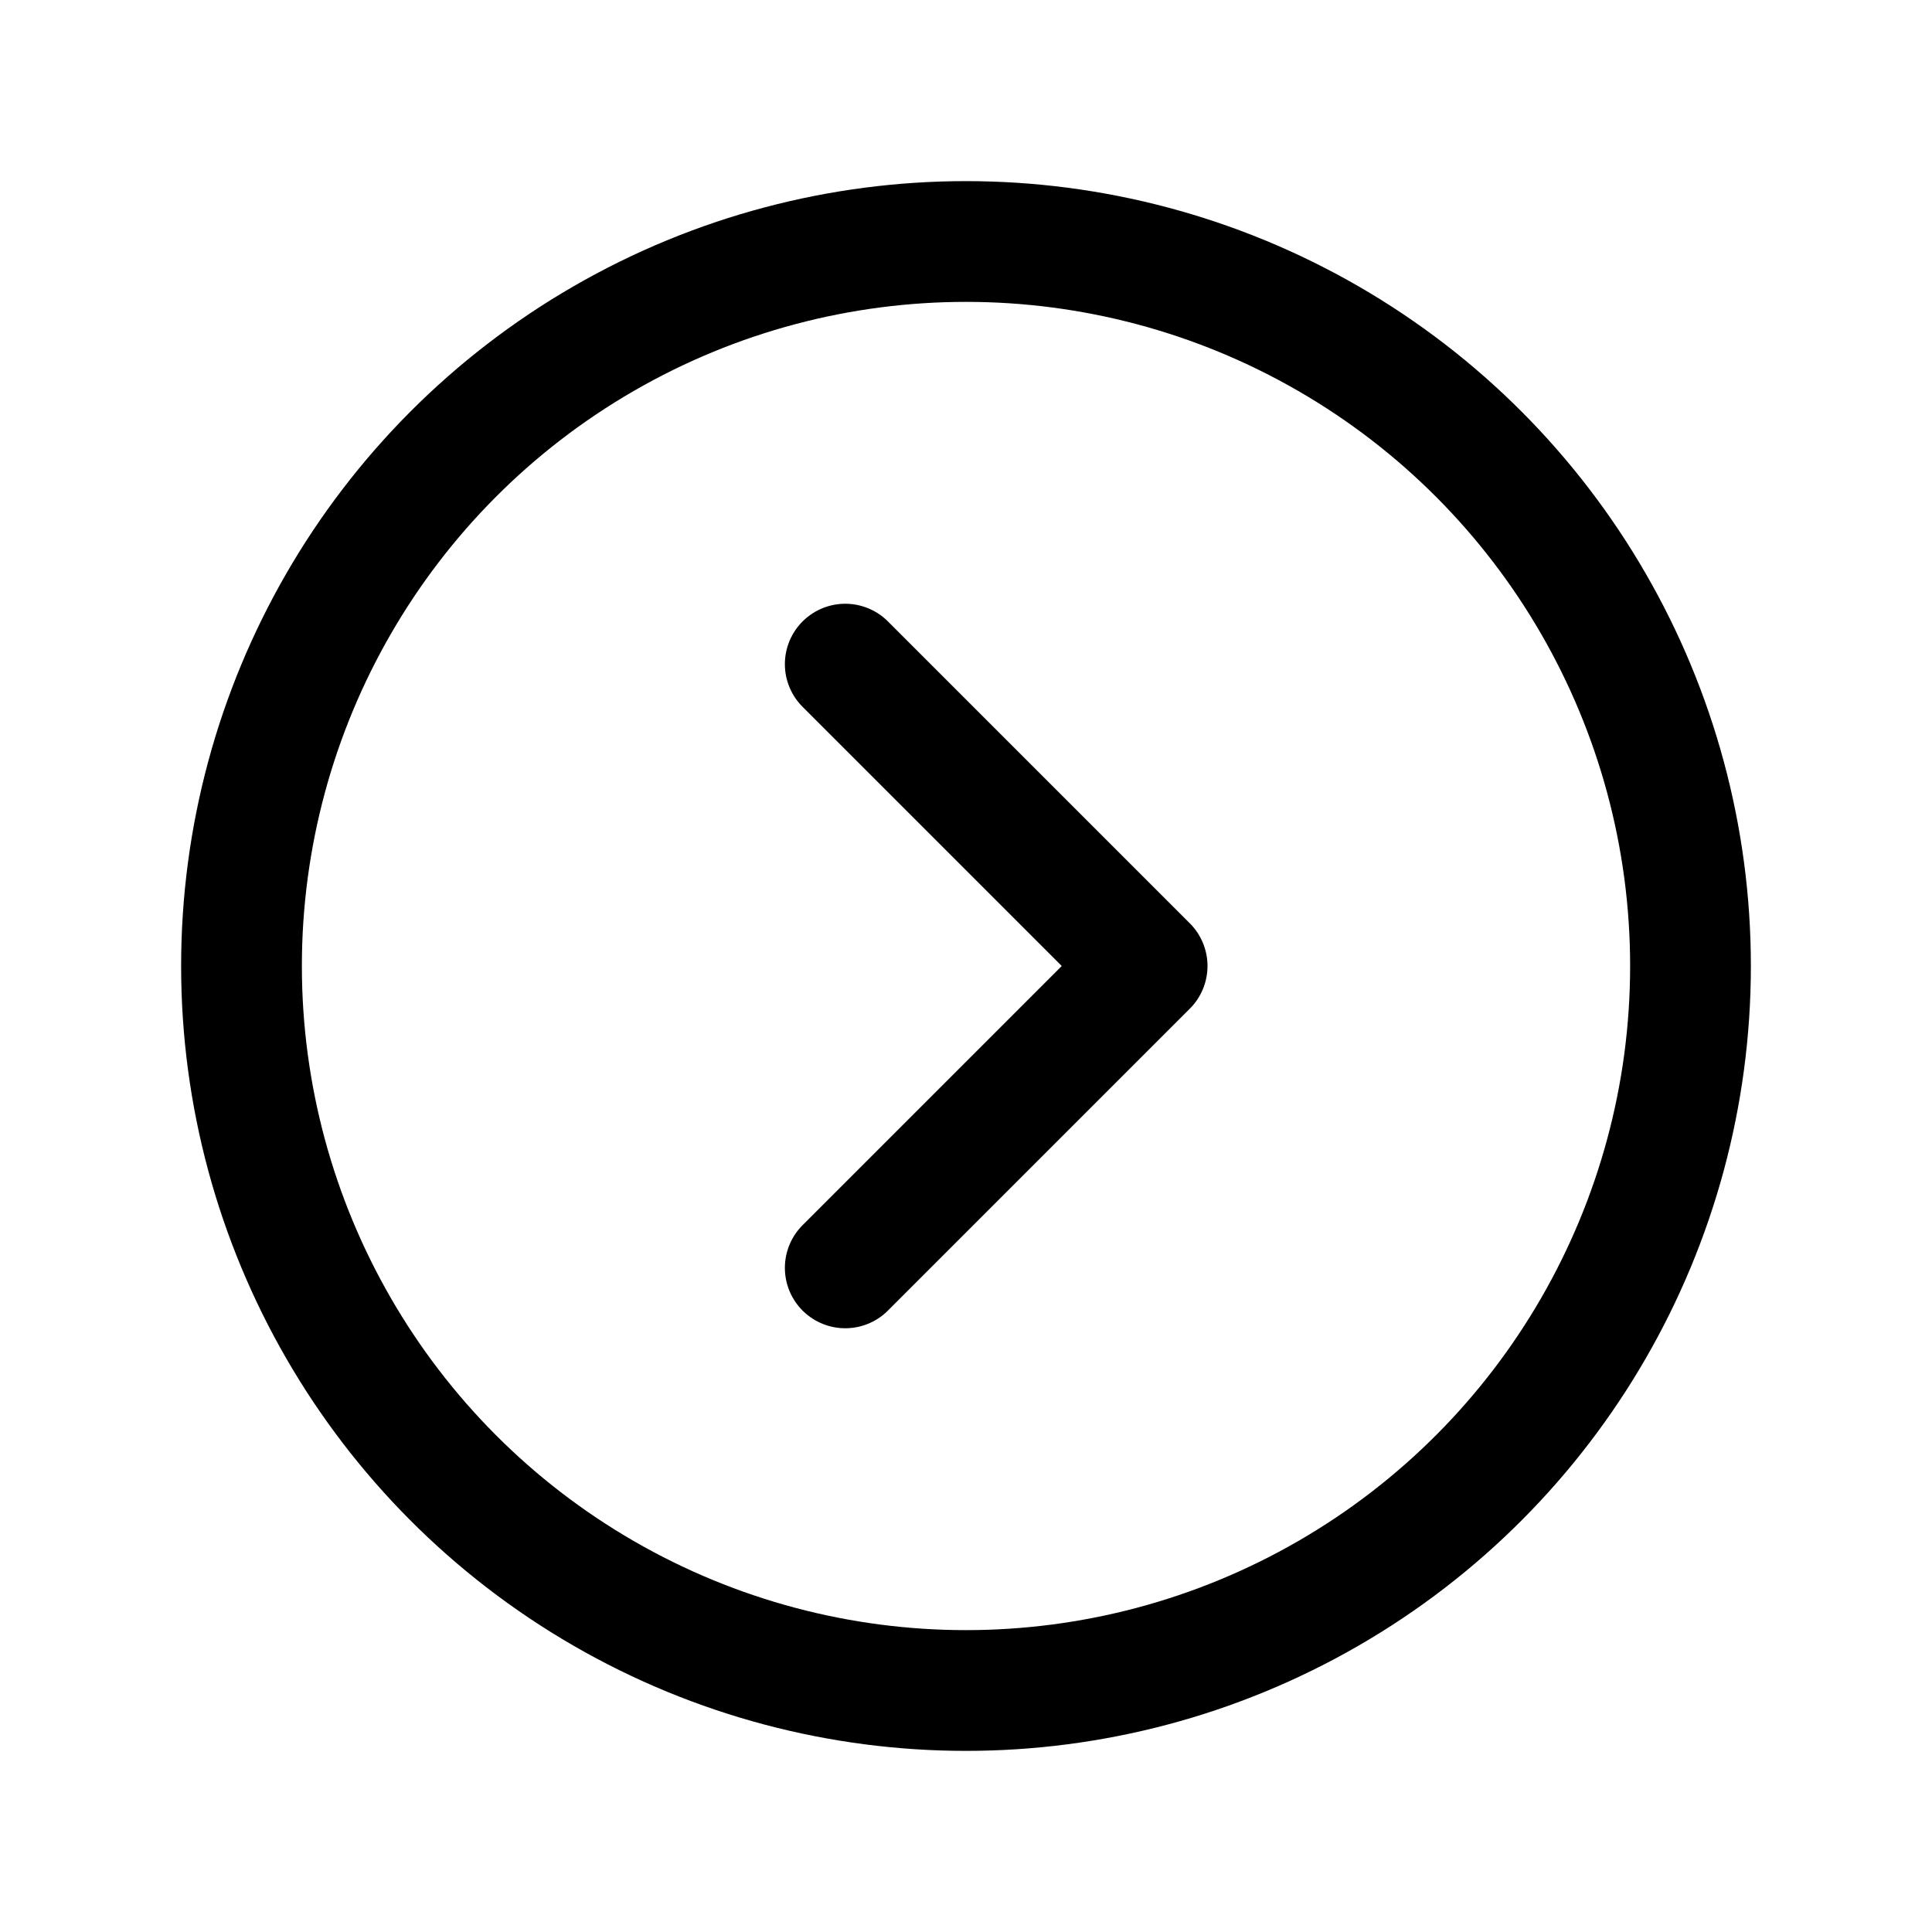
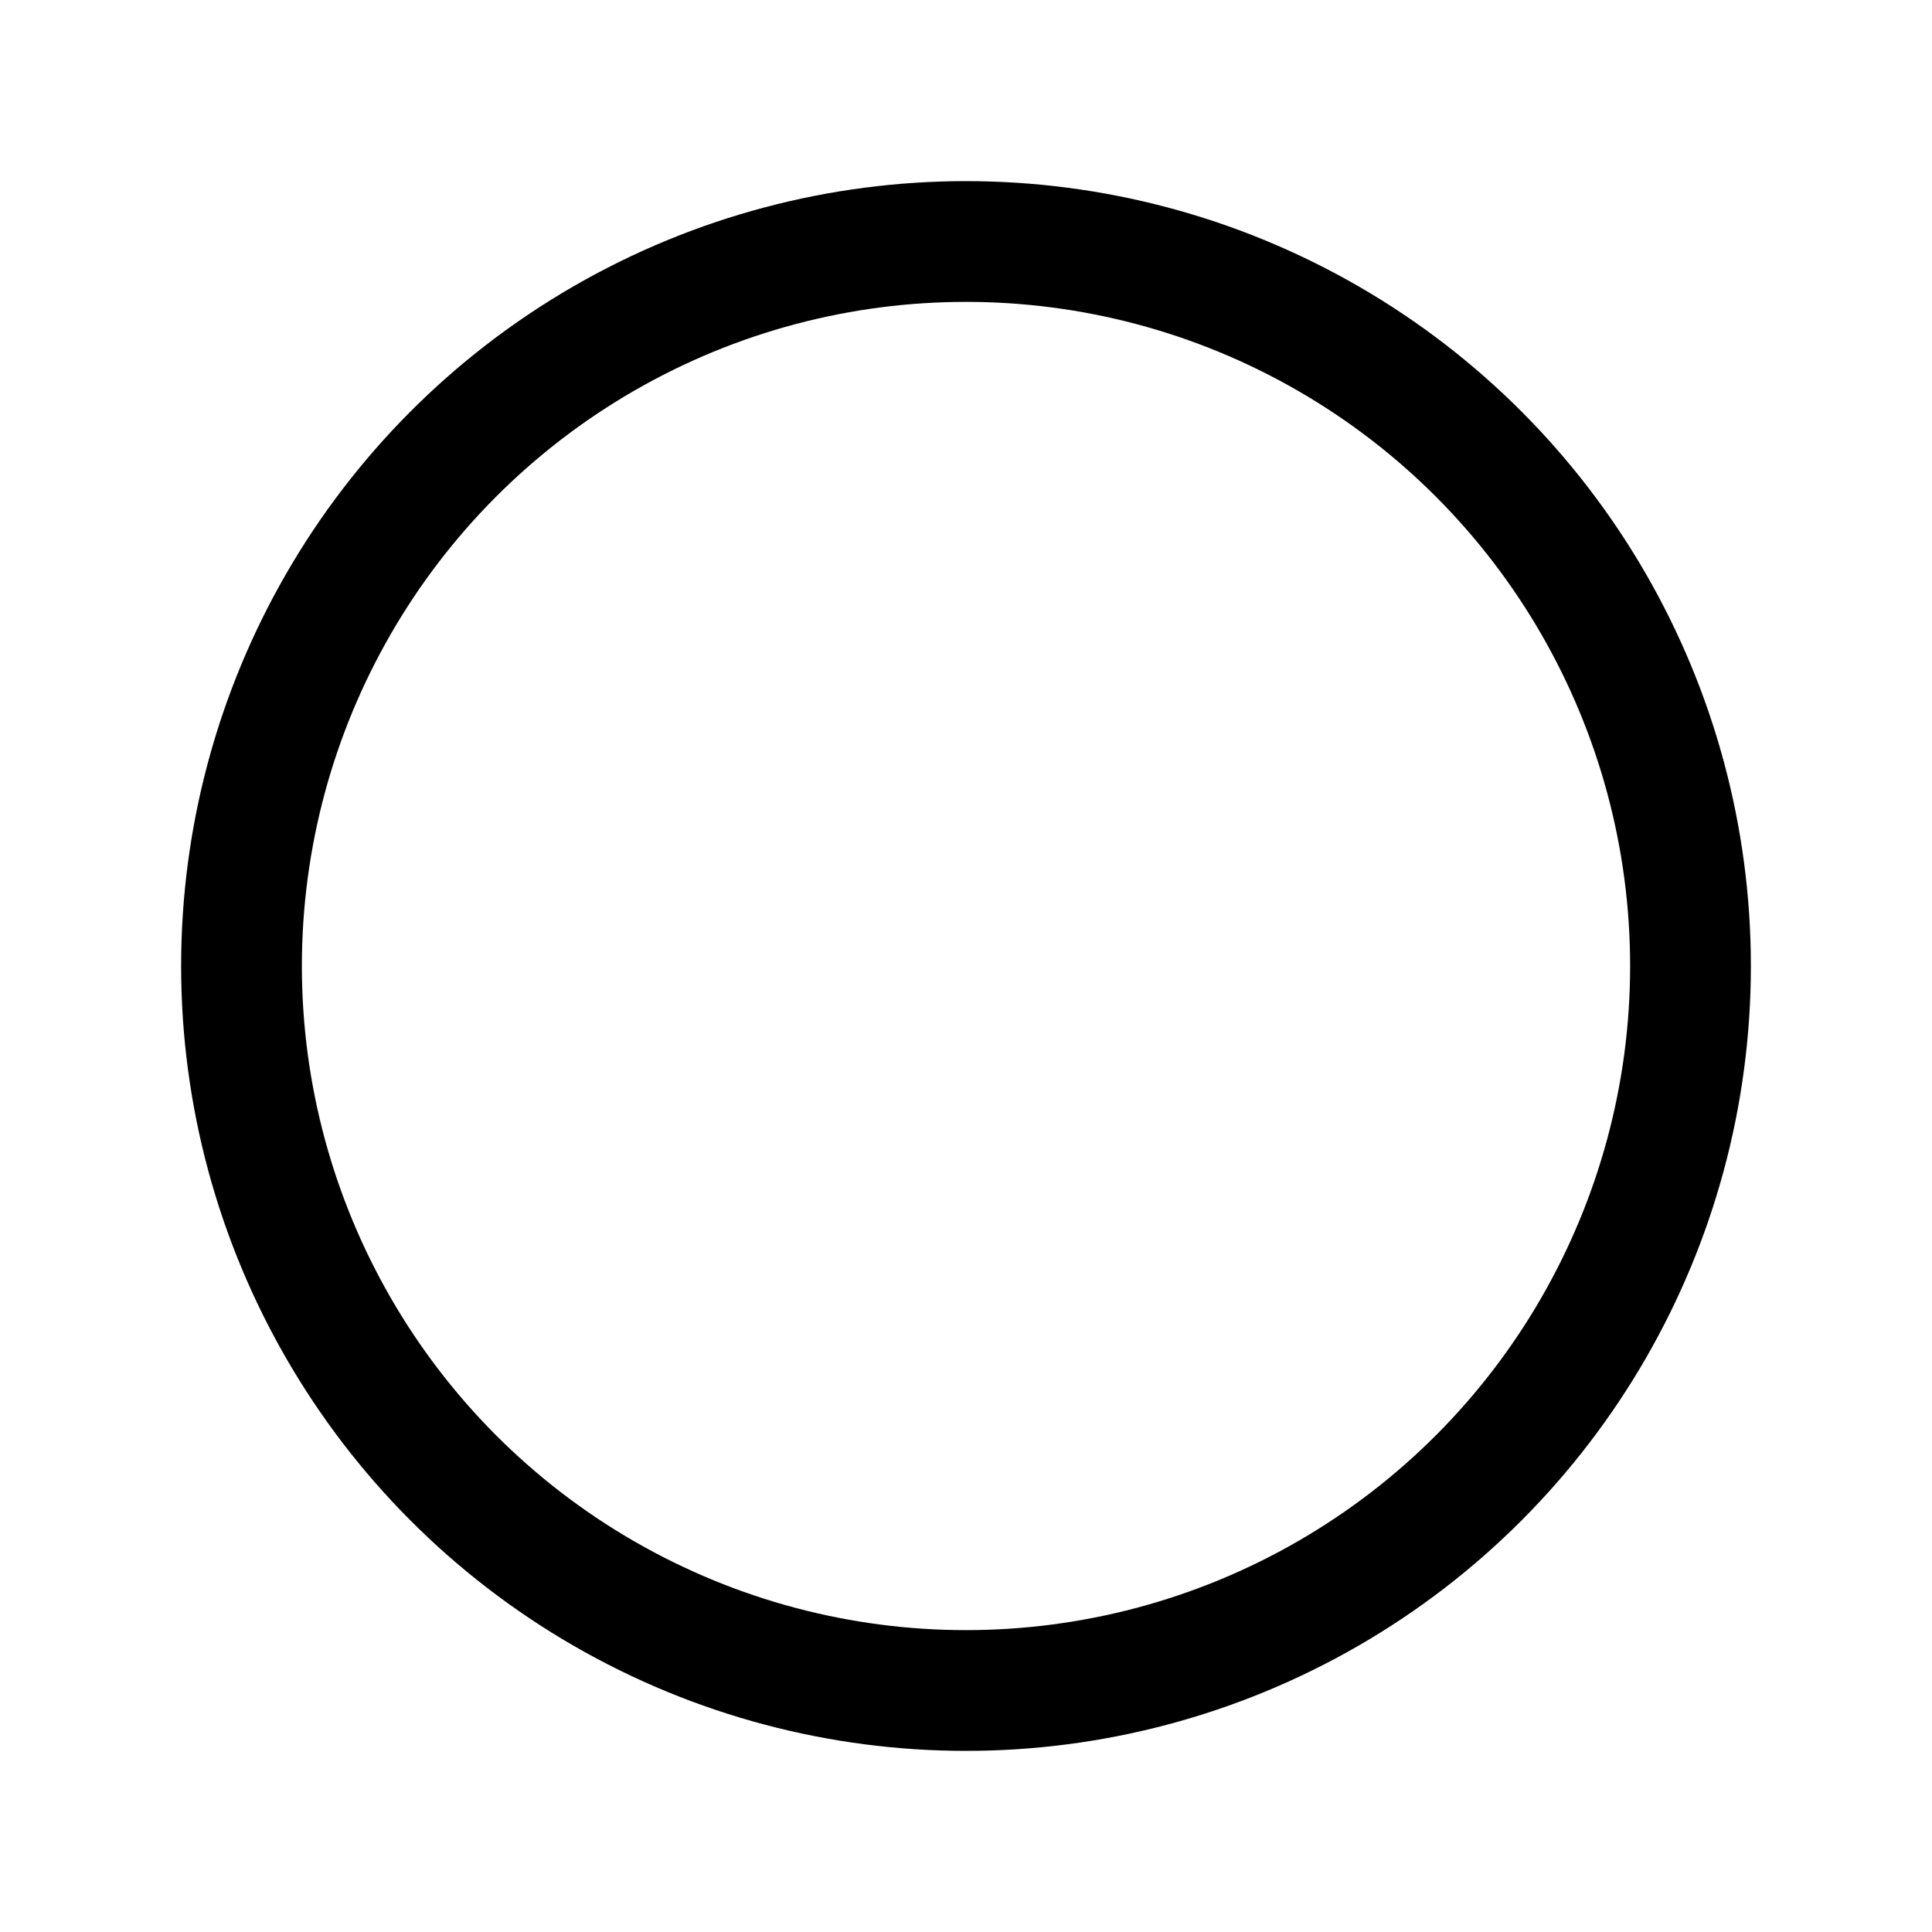
<svg xmlns="http://www.w3.org/2000/svg" viewBox="0 0 256 256">
  <rect width="256" height="256" fill="none" />
  <circle cx="128" cy="128" r="96" fill="none" stroke="currentColor" stroke-linecap="round" stroke-linejoin="round" stroke-width="16" />
-   <polyline points="112 88 152 128 112 168" fill="none" stroke="currentColor" stroke-linecap="round" stroke-linejoin="round" stroke-width="16" />
</svg>